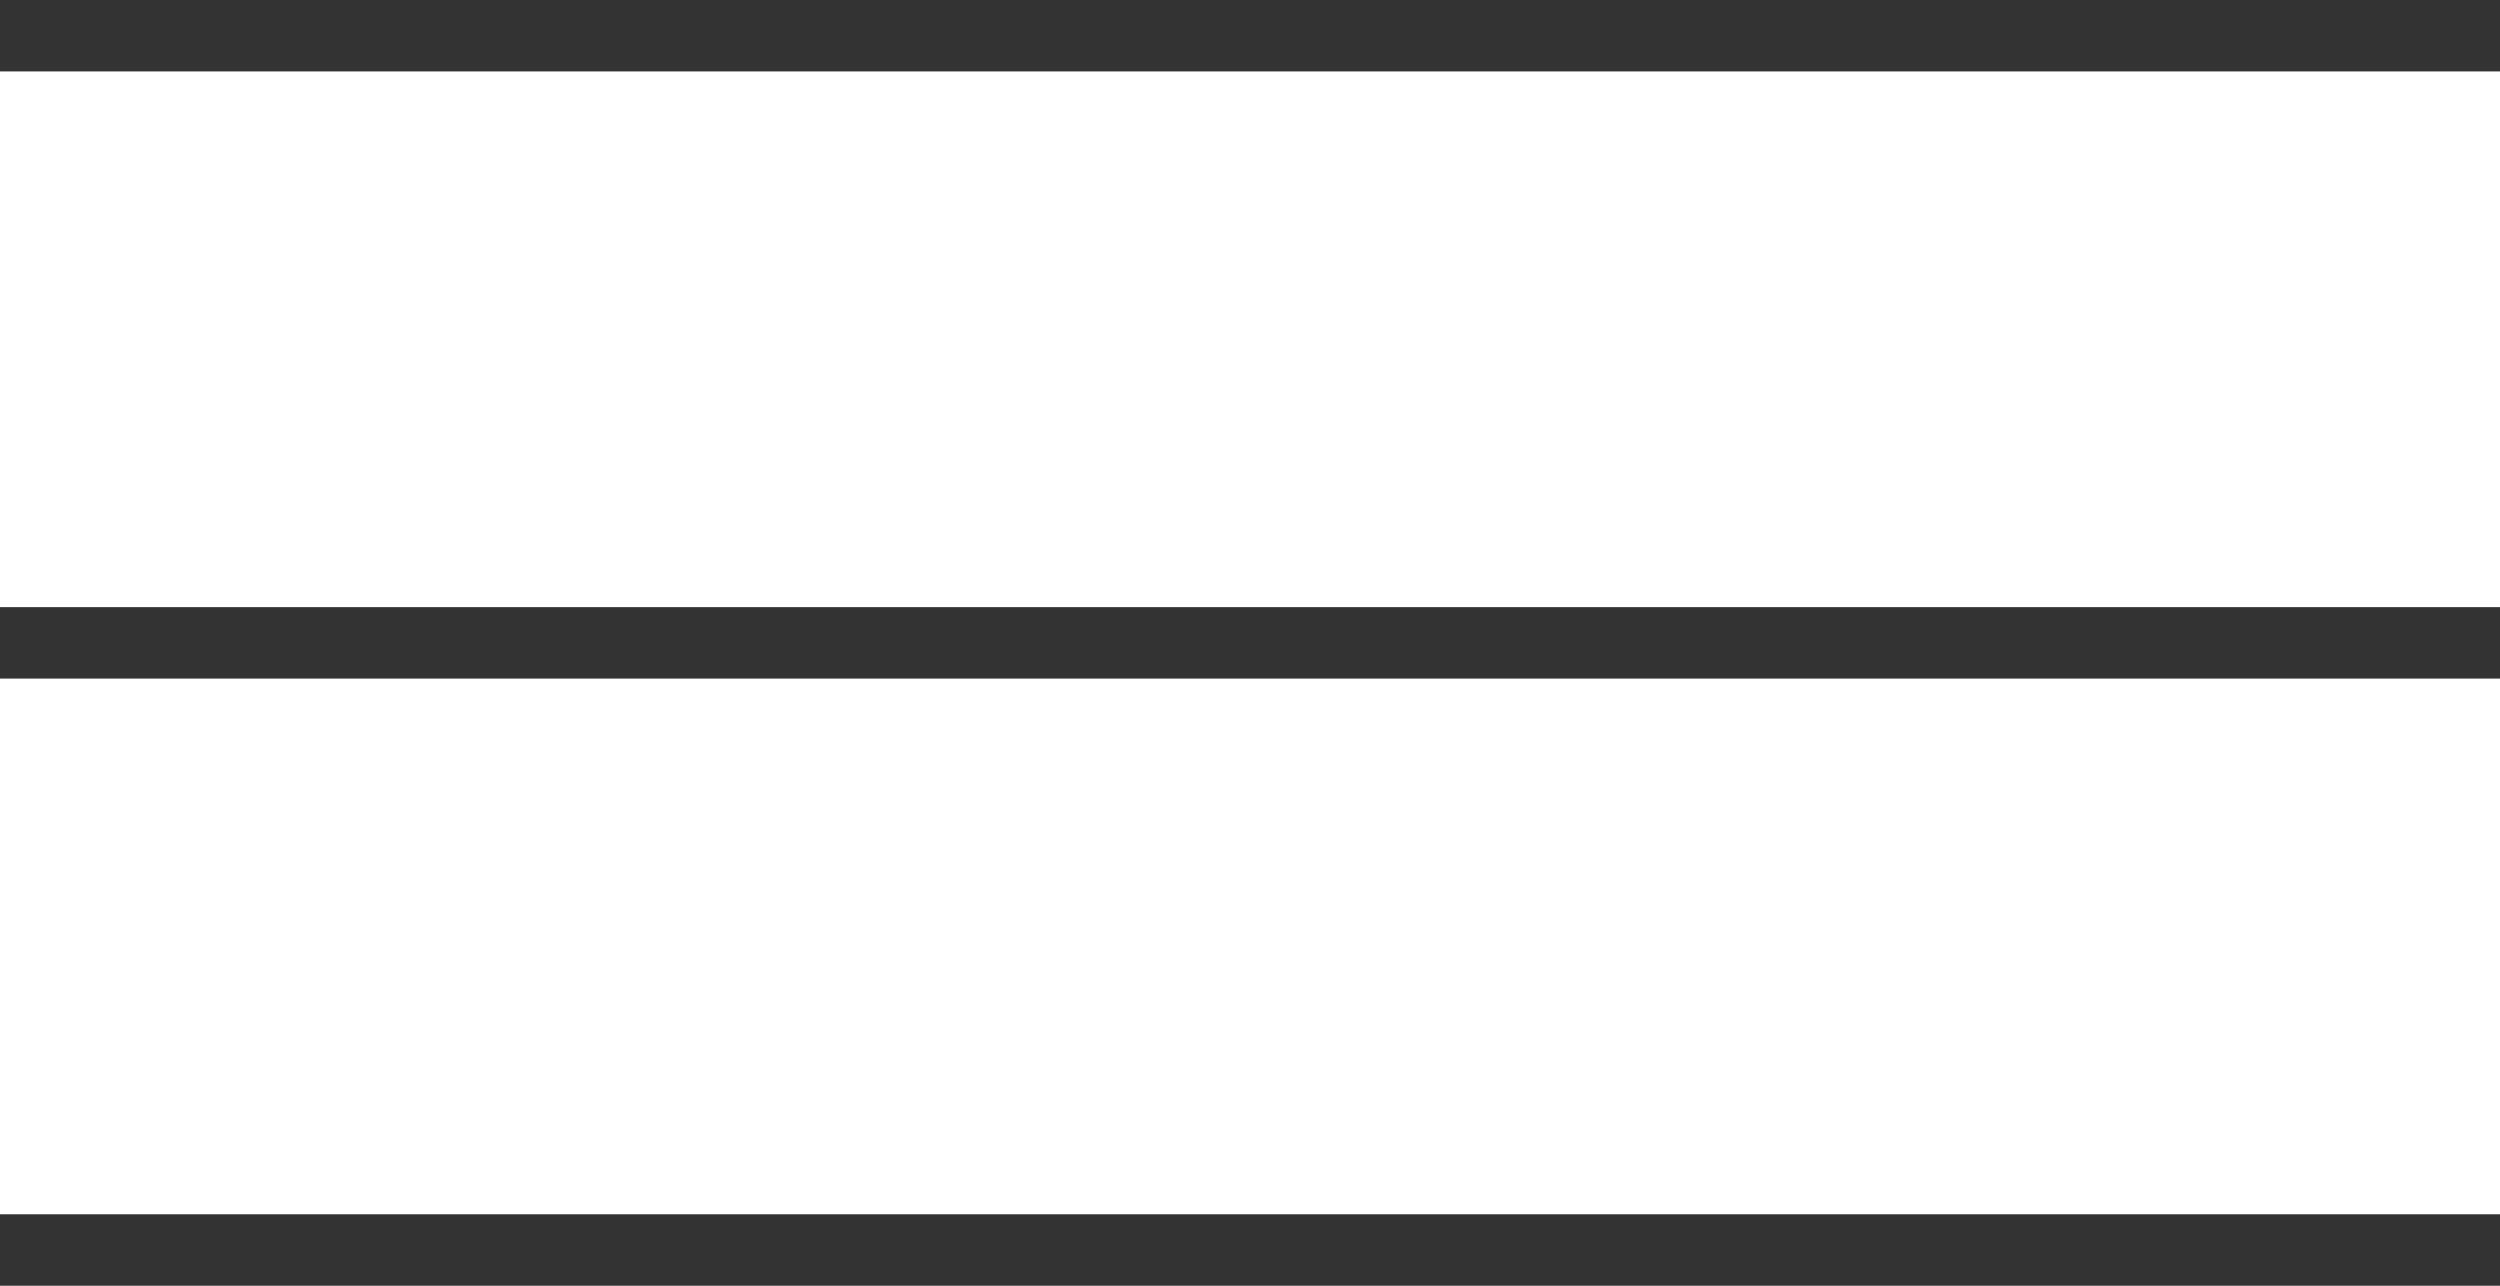
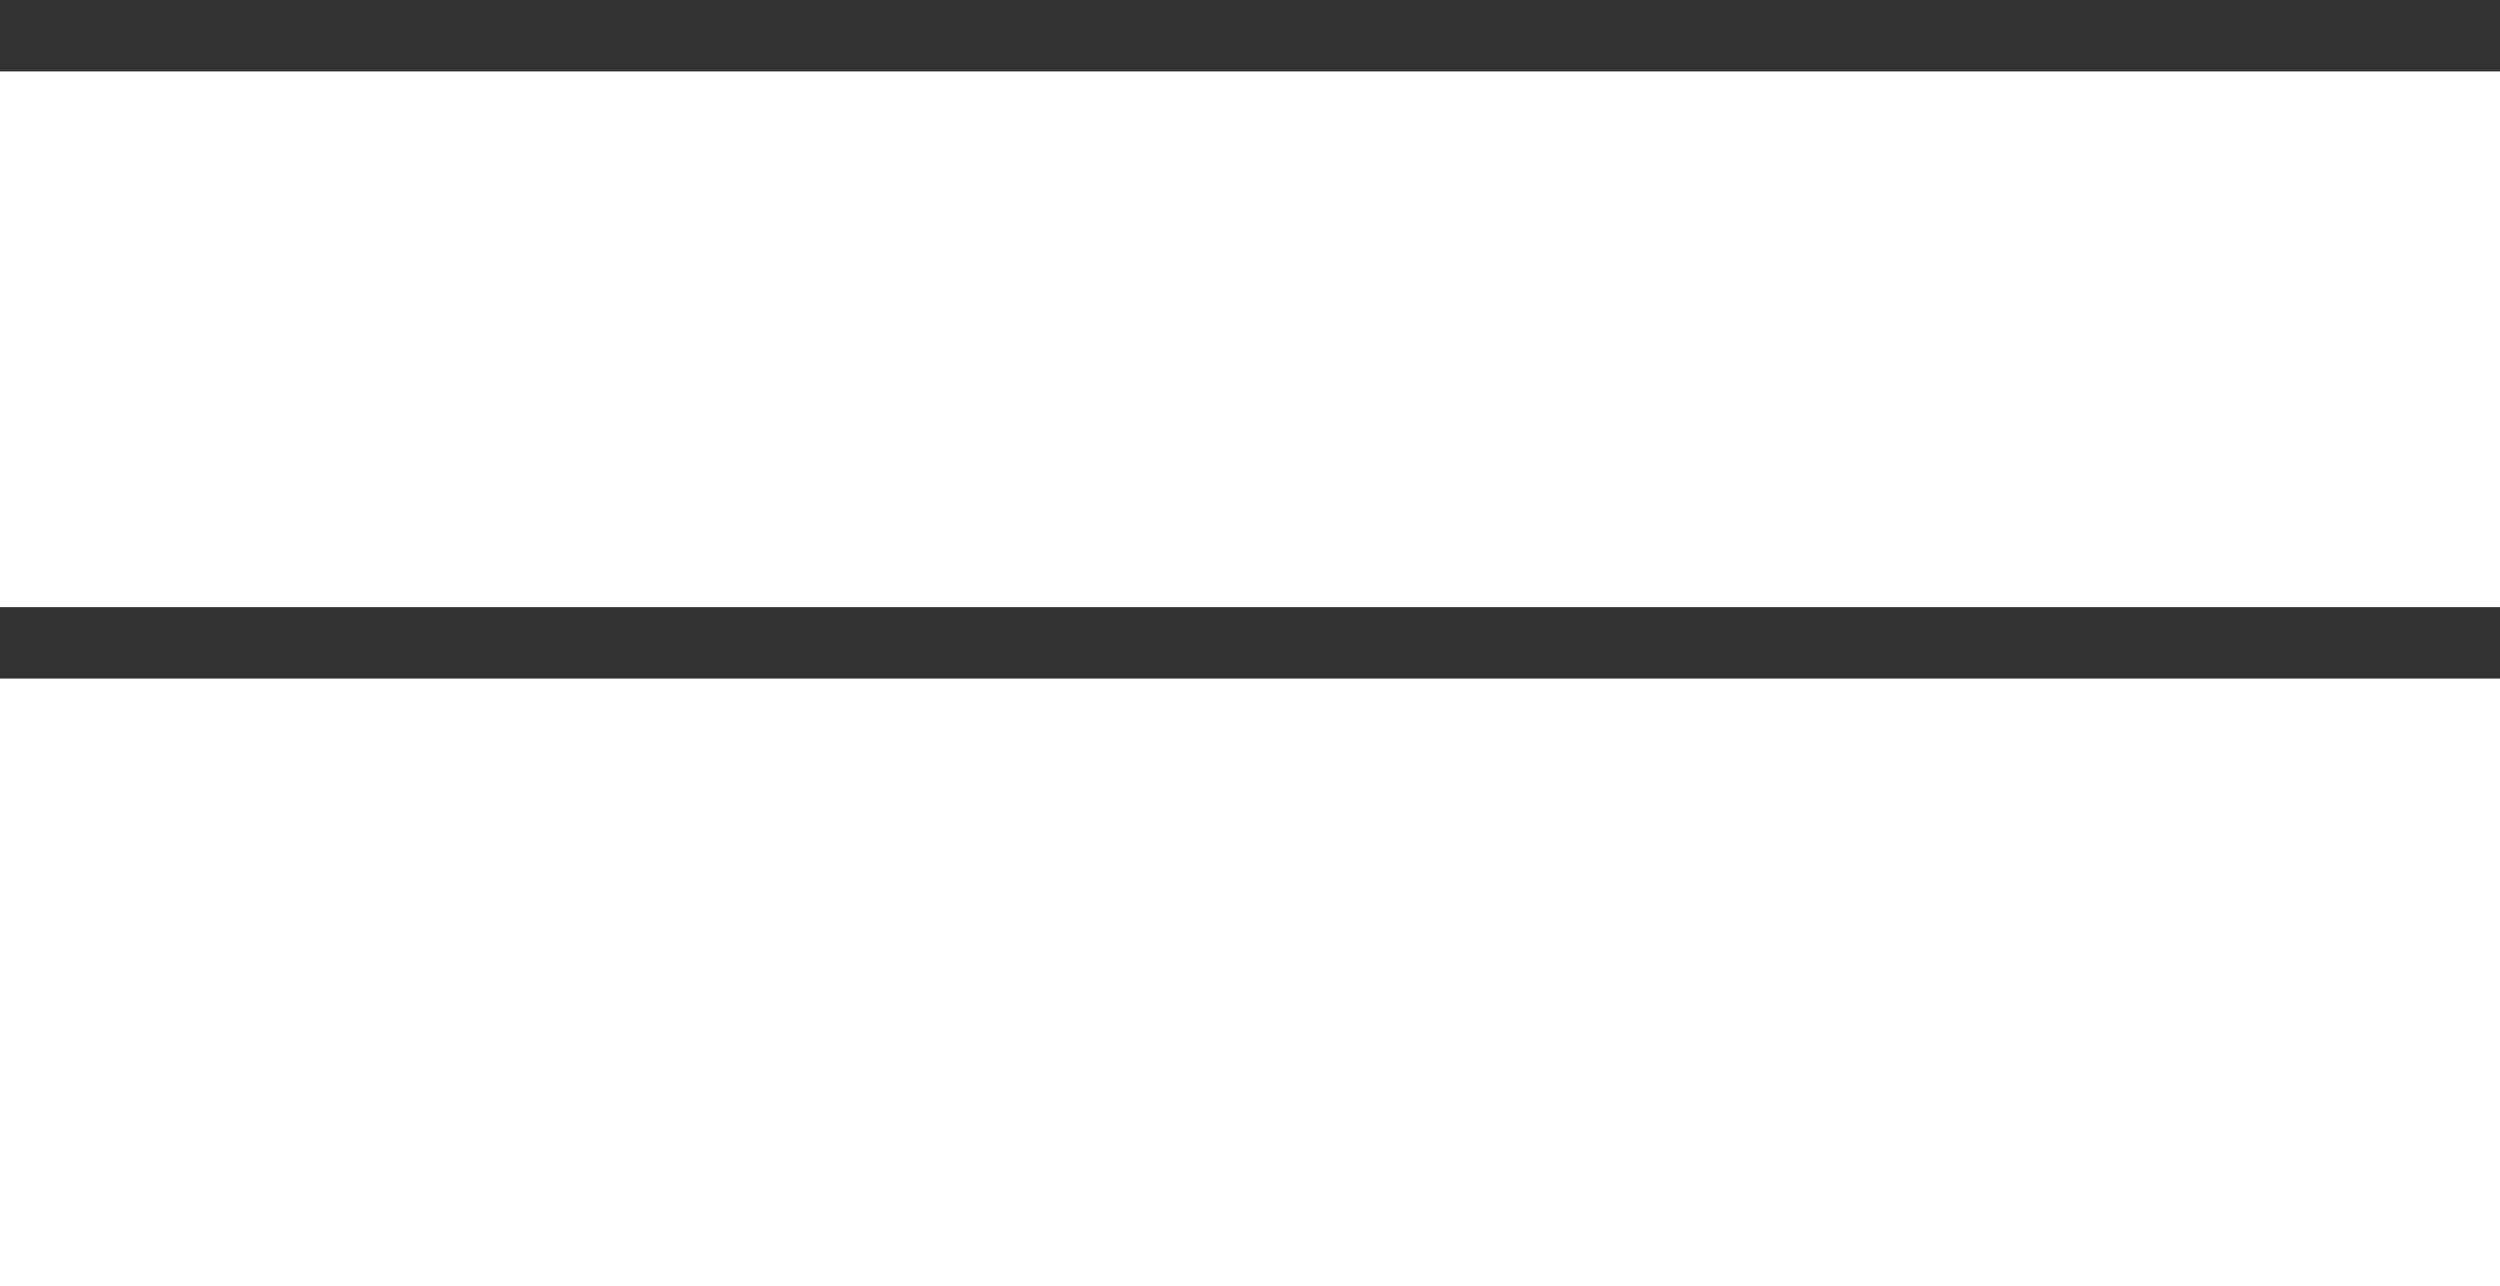
<svg xmlns="http://www.w3.org/2000/svg" width="70" height="36" viewBox="0 0 70 36" fill="none">
  <line y1="1" x2="70" y2="1" stroke="#333333" stroke-width="2" />
  <line y1="18" x2="70" y2="18" stroke="#333333" stroke-width="2" />
-   <line y1="35" x2="70" y2="35" stroke="#333333" stroke-width="2" />
</svg>